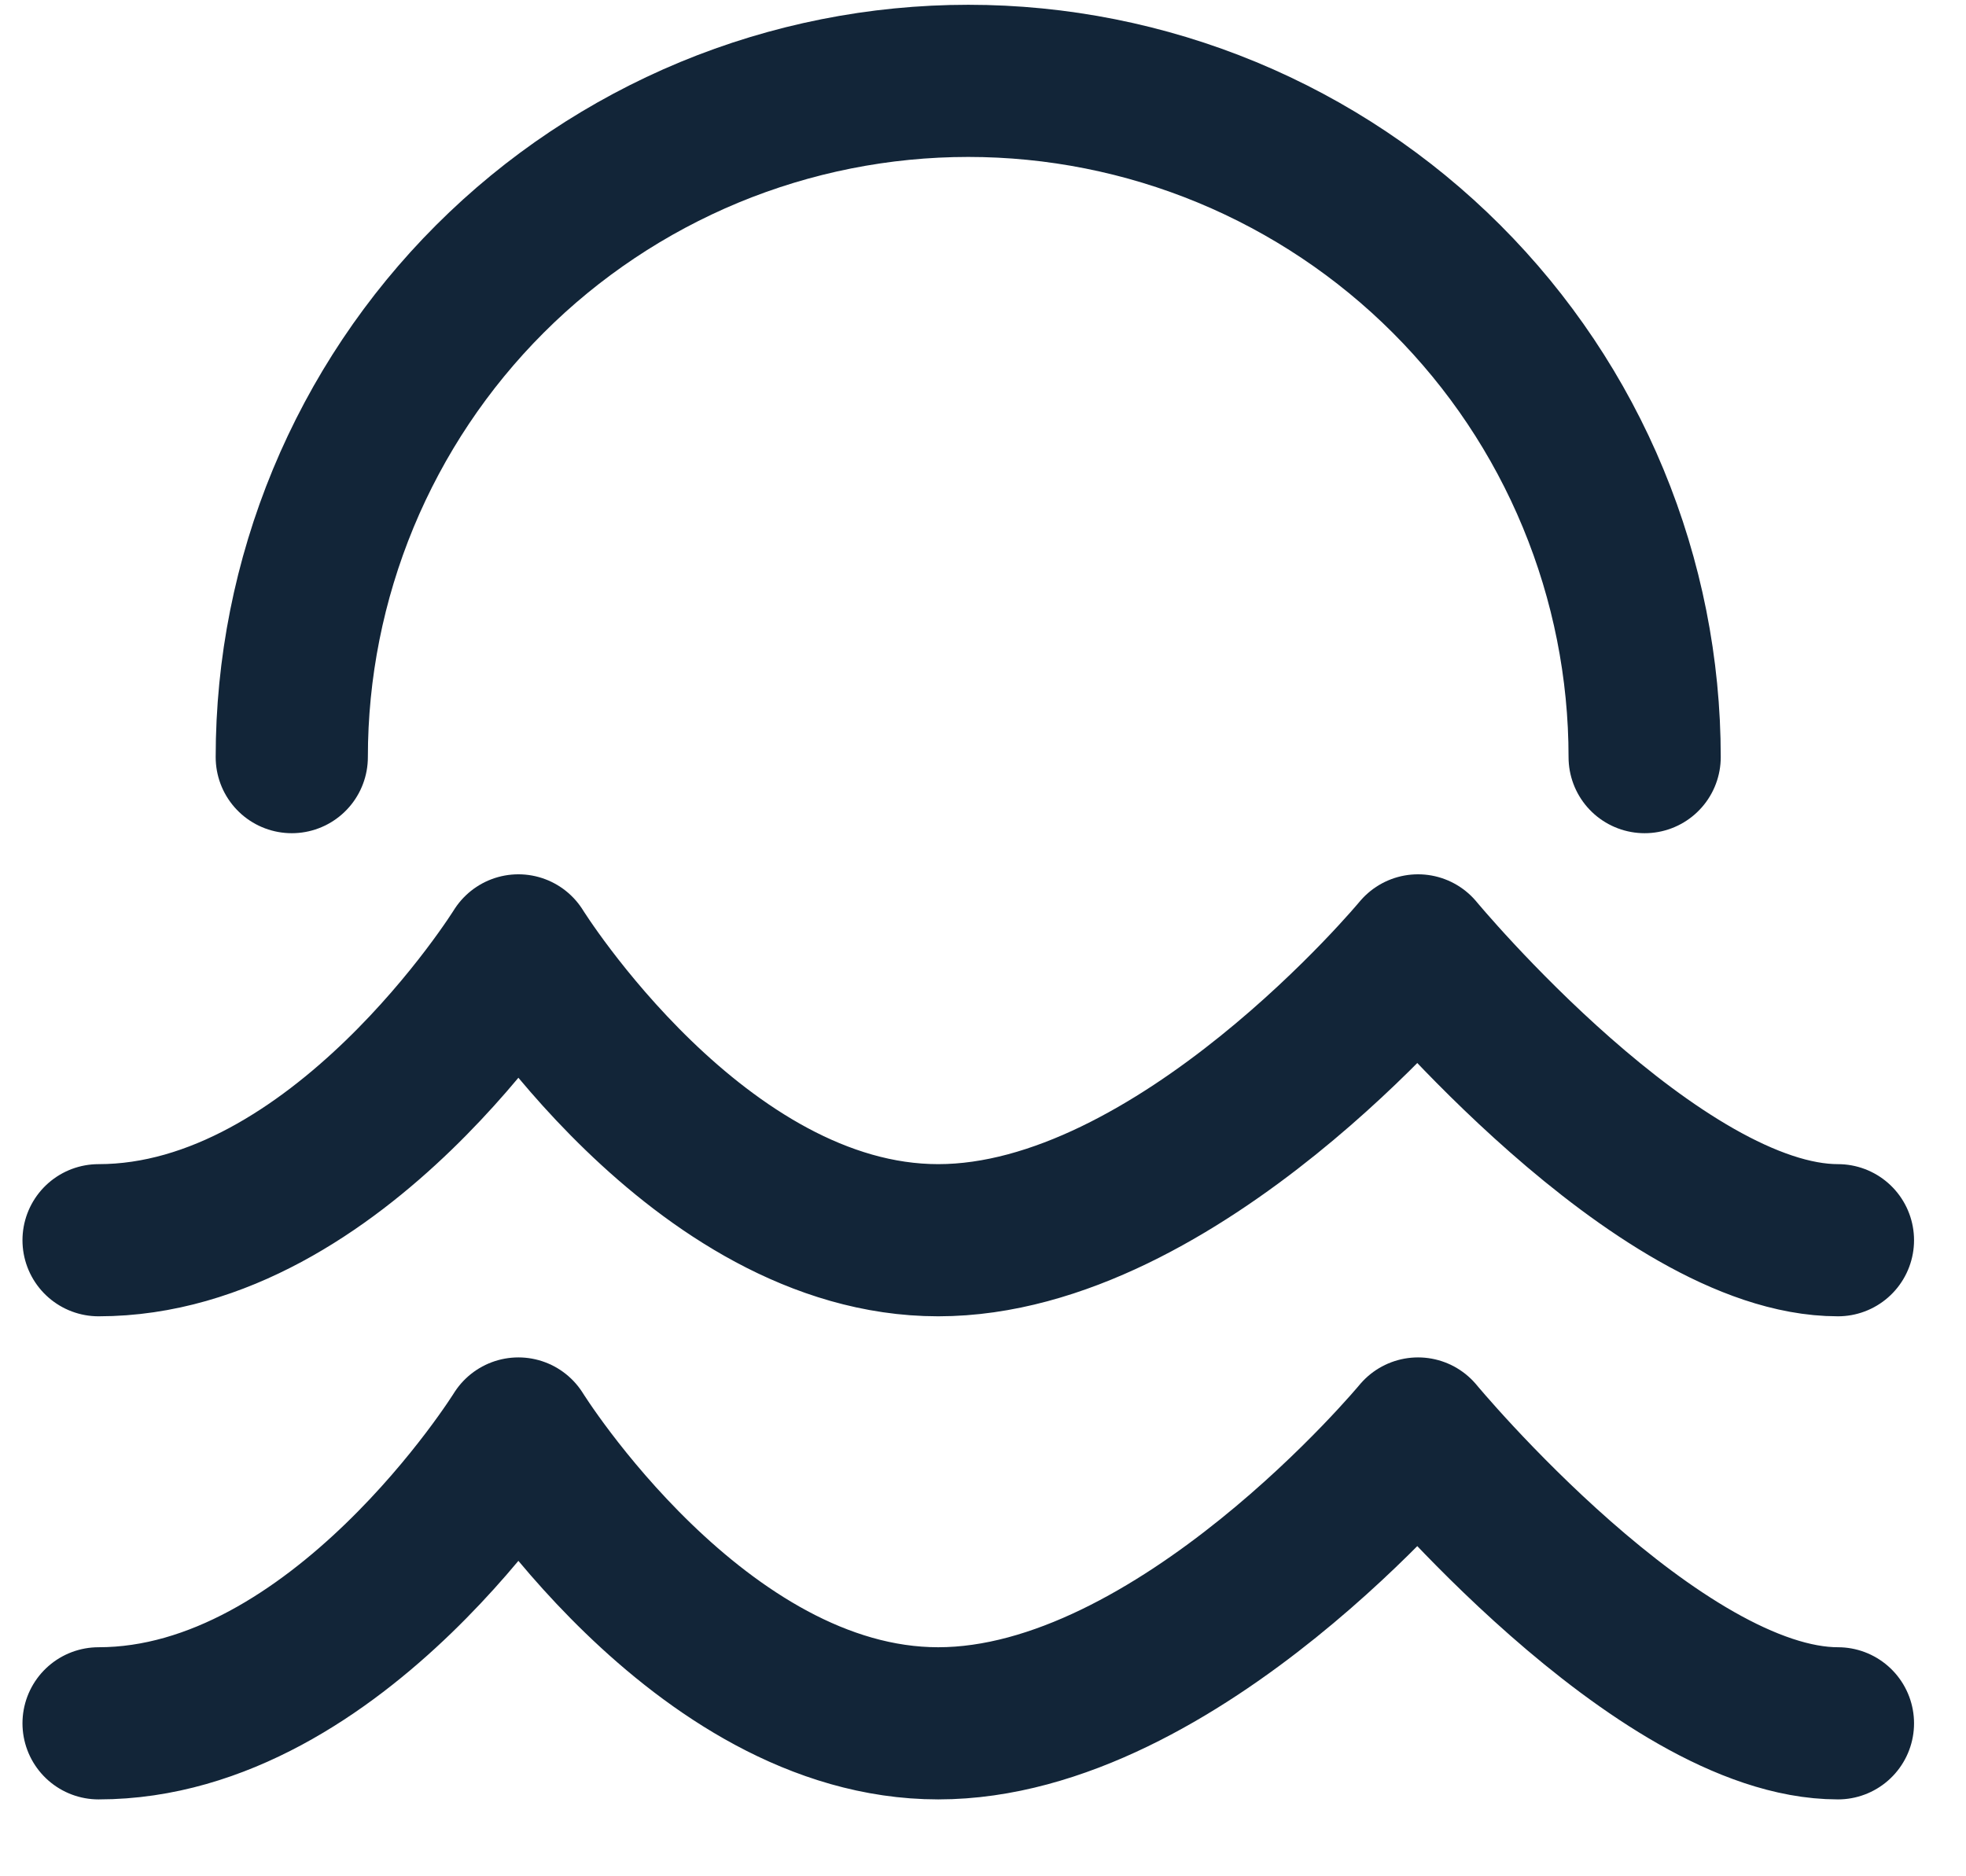
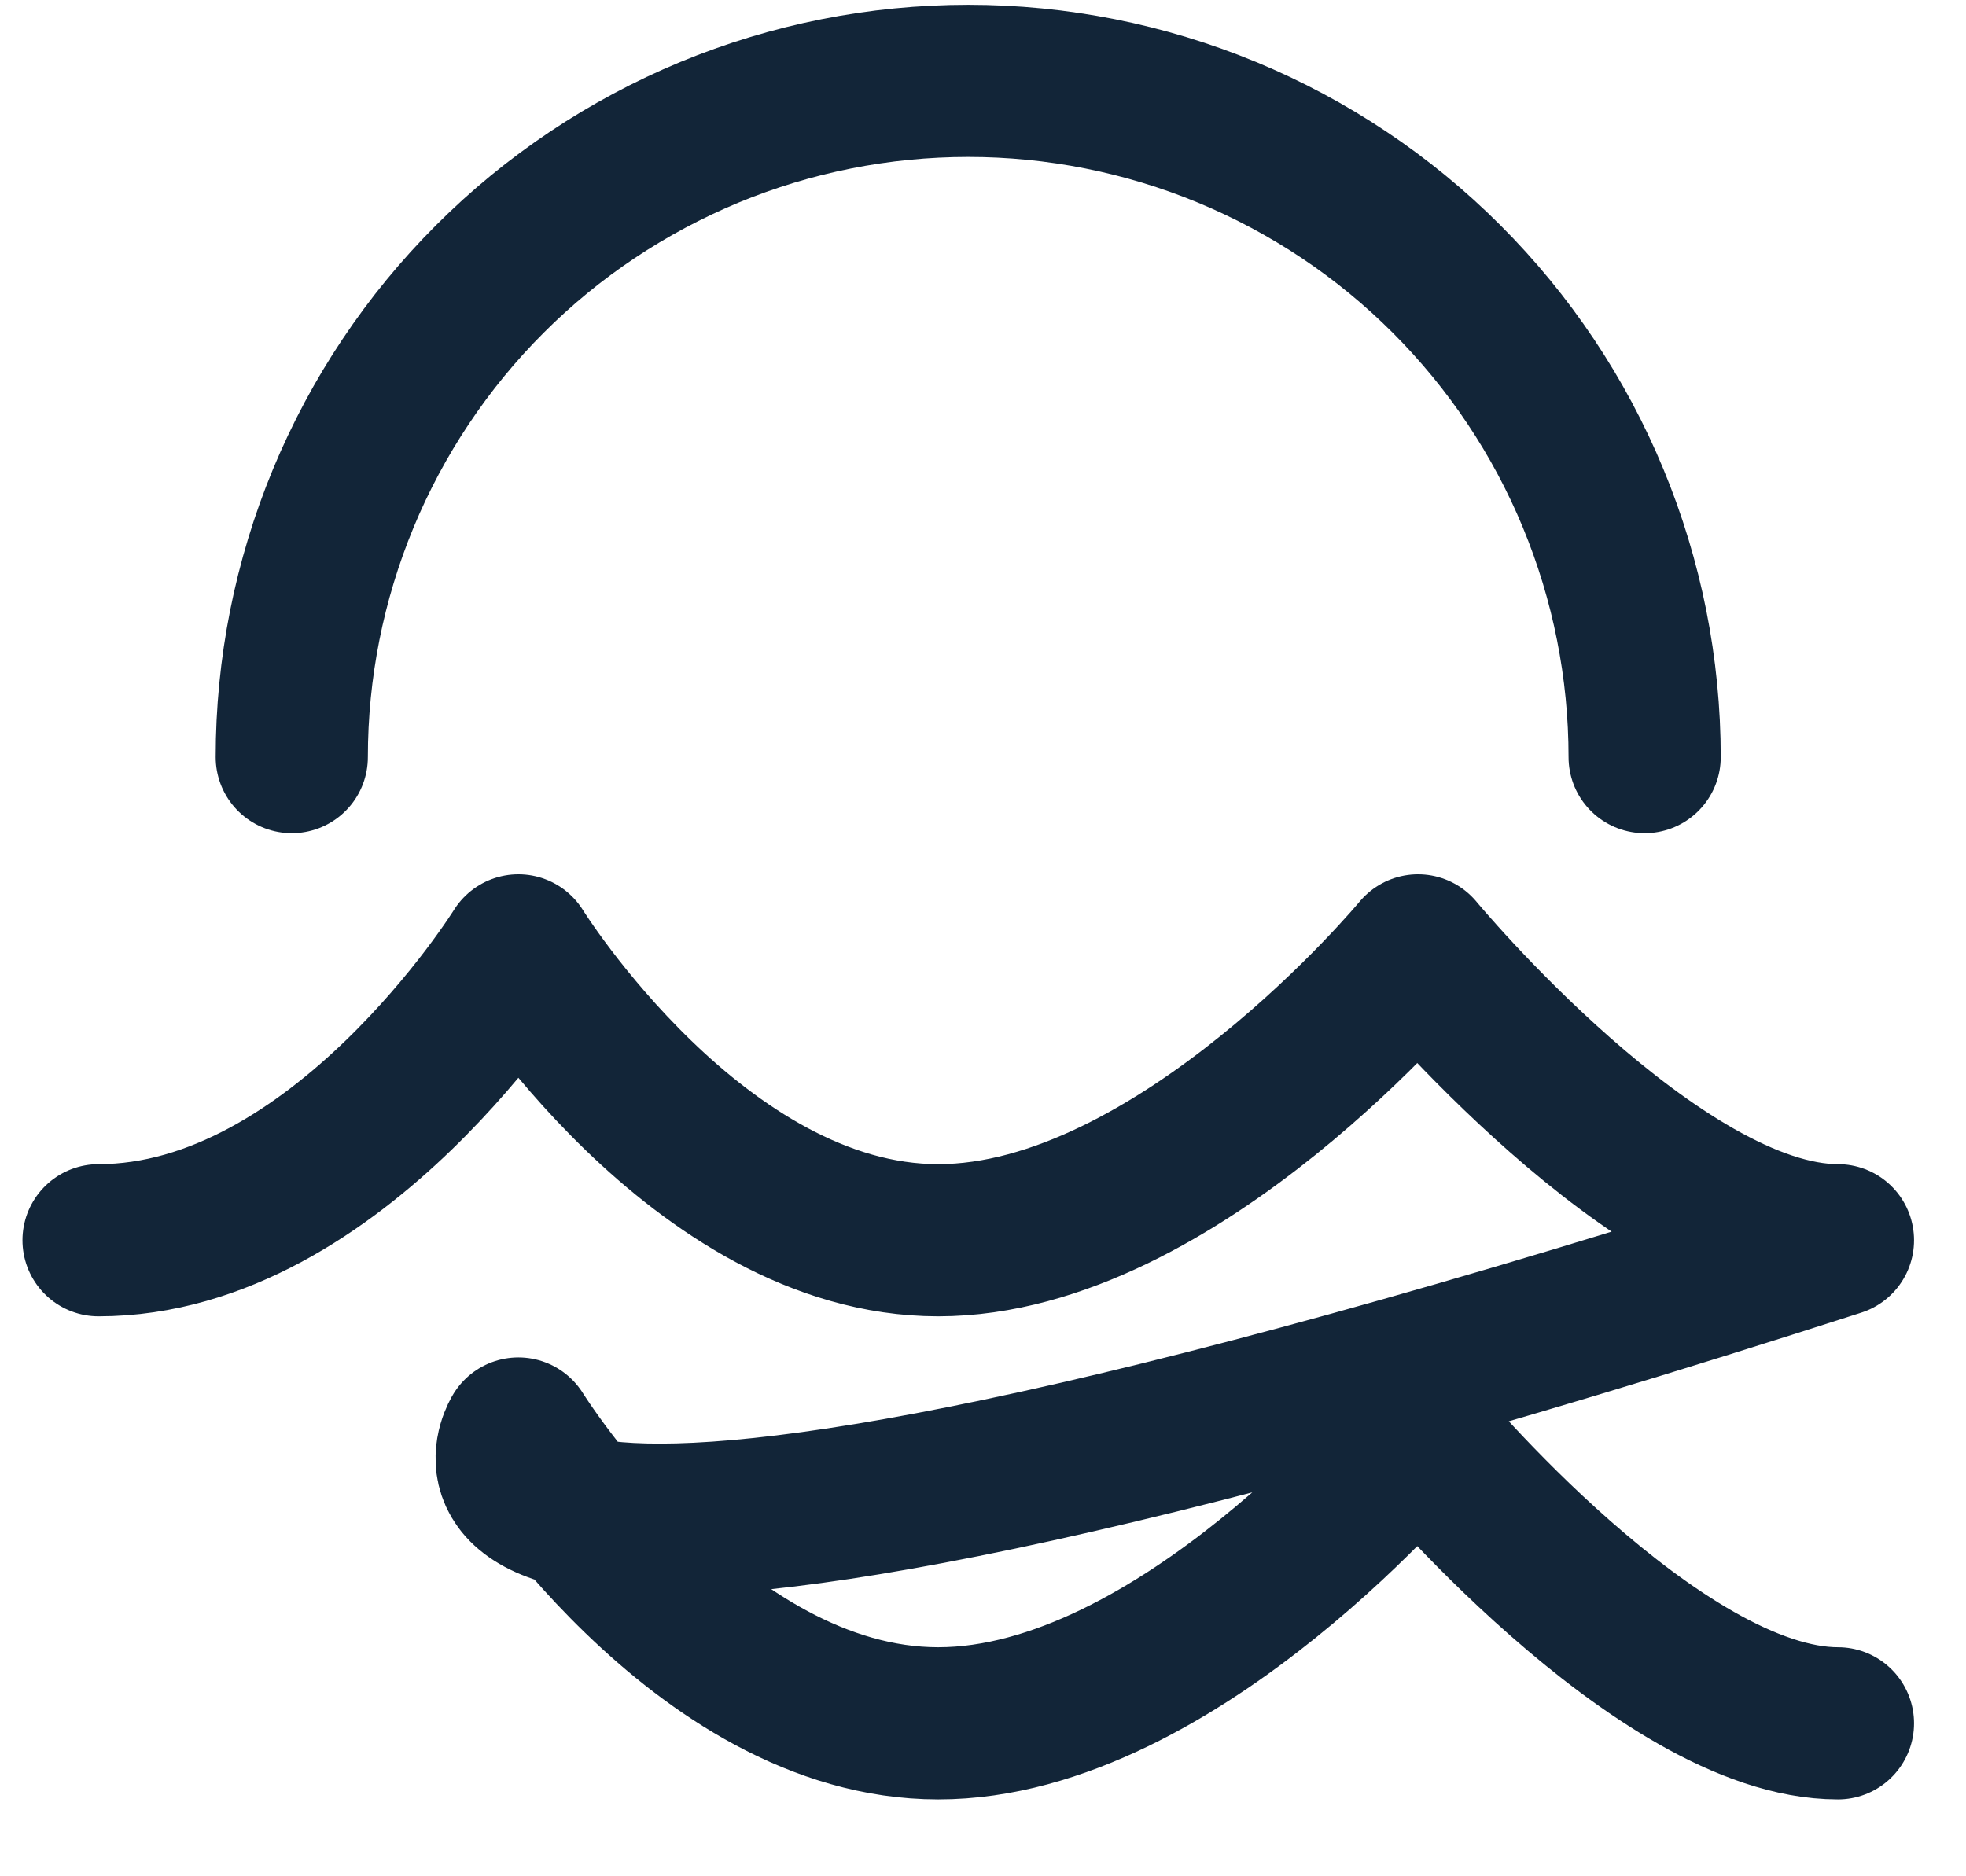
<svg xmlns="http://www.w3.org/2000/svg" width="22" height="21" viewBox="0 0 22 21" fill="none">
-   <path d="M1.103 13.881C3.788 13.881 5.801 10.637 5.801 10.637C5.801 10.637 7.814 13.881 10.499 13.881C13.184 13.881 15.868 10.637 15.868 10.637C15.868 10.637 18.553 13.881 20.567 13.881M1.103 19.288C3.788 19.288 5.801 16.044 5.801 16.044C5.801 16.044 7.814 19.288 10.499 19.288C13.184 19.288 15.868 16.044 15.868 16.044C15.868 16.044 18.553 19.288 20.567 19.288M18.404 8.474C18.404 7.48 18.208 6.496 17.828 5.578C17.448 4.659 16.89 3.825 16.187 3.122C15.484 2.419 14.65 1.862 13.731 1.481C12.813 1.101 11.829 0.905 10.835 0.905C9.841 0.905 8.856 1.101 7.938 1.481C7.02 1.862 6.185 2.419 5.482 3.122C4.779 3.825 4.222 4.659 3.841 5.578C3.461 6.496 3.265 7.48 3.265 8.474" stroke="#122538" stroke-width="1.703" stroke-linecap="round" stroke-linejoin="round" />
+   <path d="M1.103 13.881C3.788 13.881 5.801 10.637 5.801 10.637C5.801 10.637 7.814 13.881 10.499 13.881C13.184 13.881 15.868 10.637 15.868 10.637C15.868 10.637 18.553 13.881 20.567 13.881C3.788 19.288 5.801 16.044 5.801 16.044C5.801 16.044 7.814 19.288 10.499 19.288C13.184 19.288 15.868 16.044 15.868 16.044C15.868 16.044 18.553 19.288 20.567 19.288M18.404 8.474C18.404 7.48 18.208 6.496 17.828 5.578C17.448 4.659 16.89 3.825 16.187 3.122C15.484 2.419 14.65 1.862 13.731 1.481C12.813 1.101 11.829 0.905 10.835 0.905C9.841 0.905 8.856 1.101 7.938 1.481C7.02 1.862 6.185 2.419 5.482 3.122C4.779 3.825 4.222 4.659 3.841 5.578C3.461 6.496 3.265 7.48 3.265 8.474" stroke="#122538" stroke-width="1.703" stroke-linecap="round" stroke-linejoin="round" />
</svg>